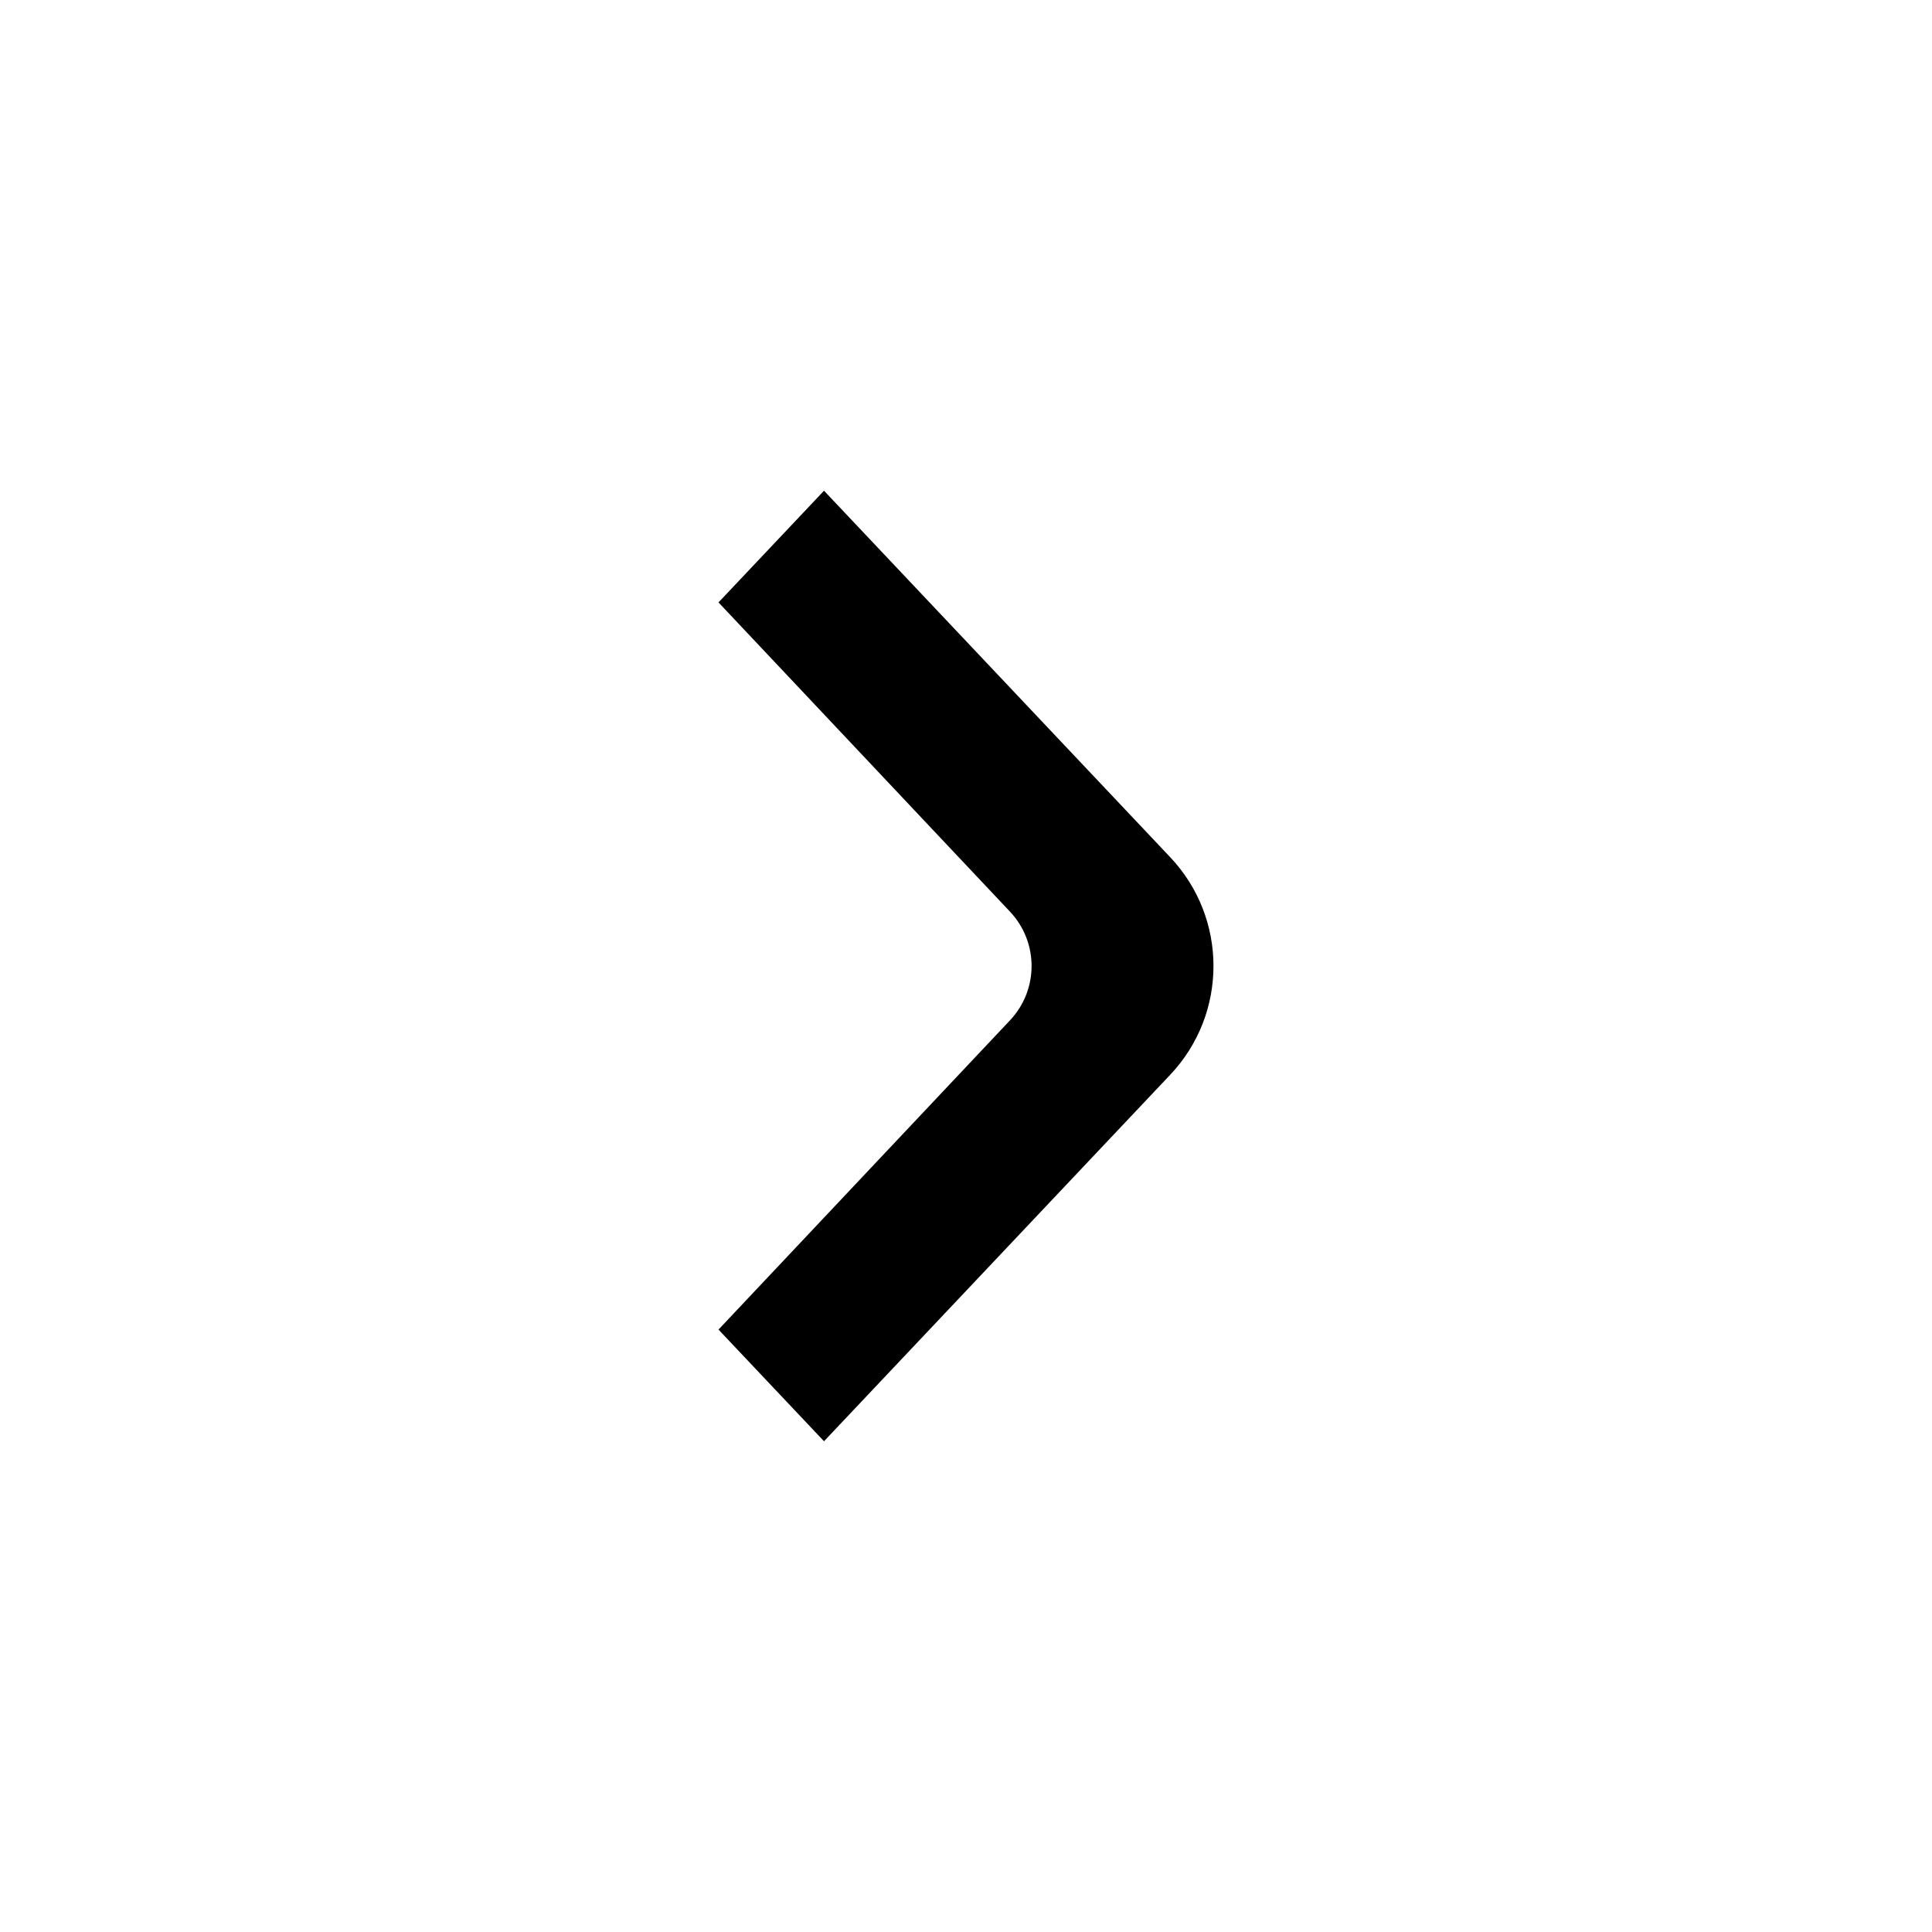
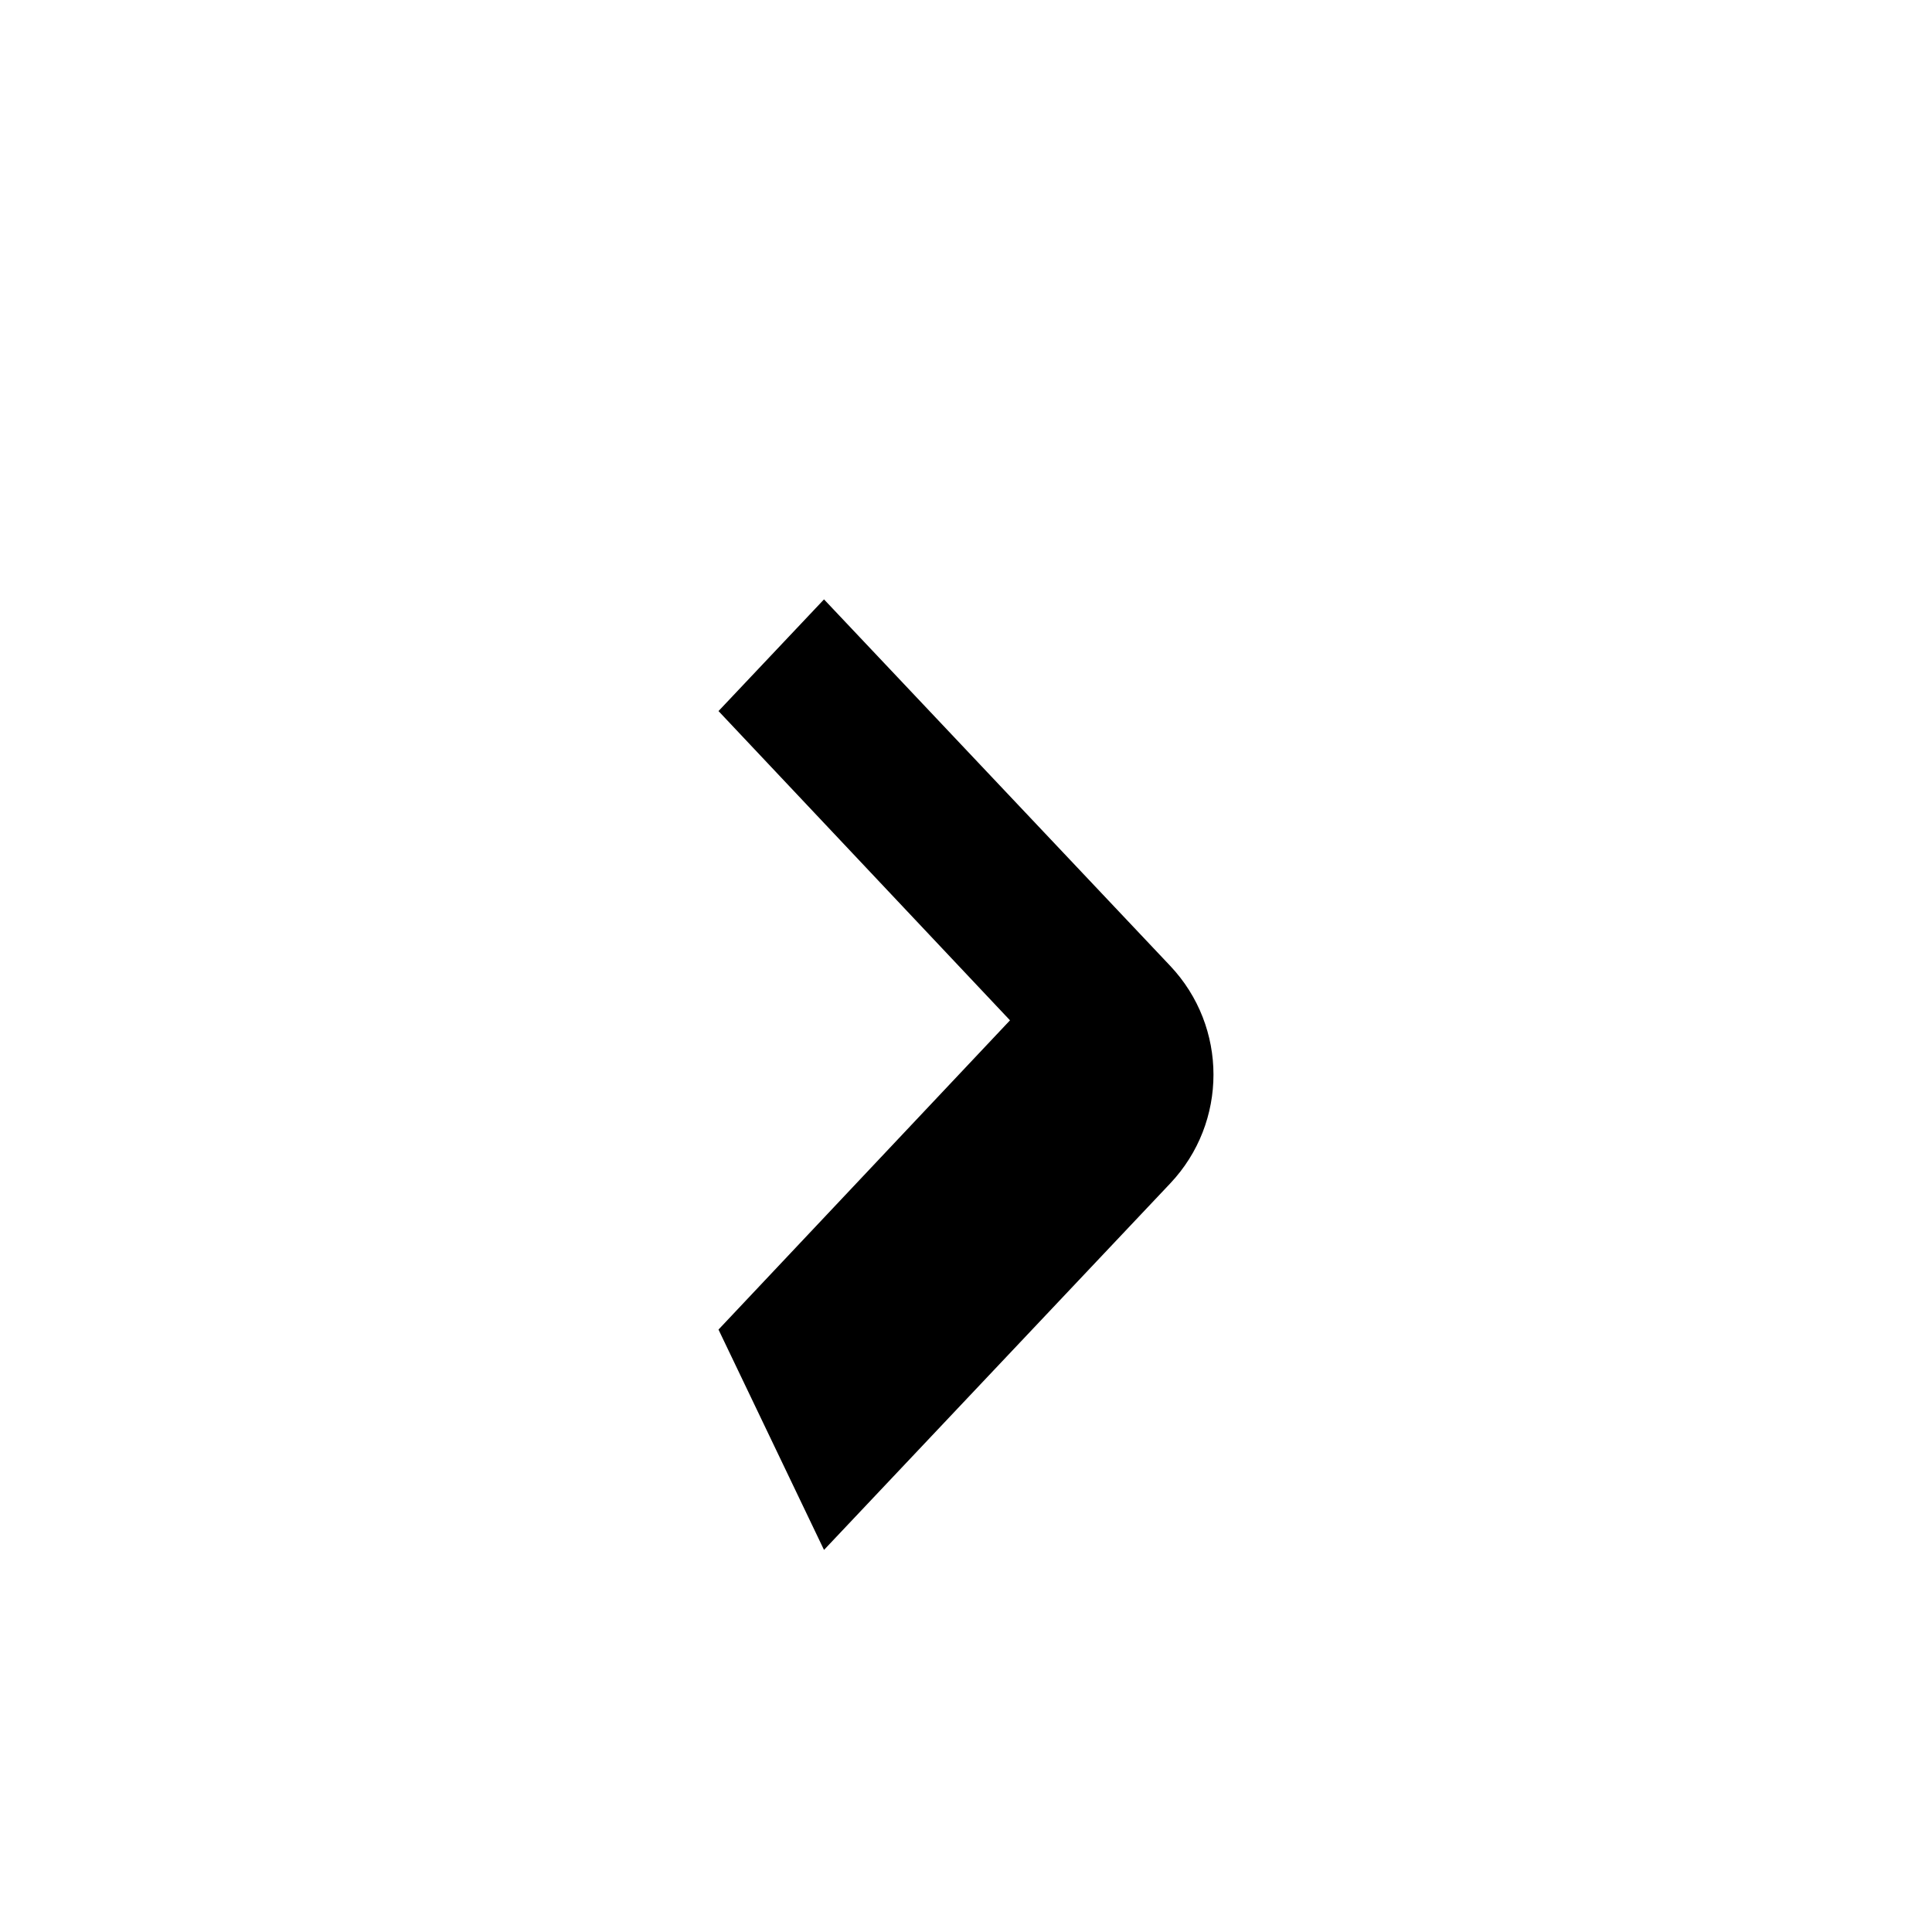
<svg xmlns="http://www.w3.org/2000/svg" fill="#000000" width="800px" height="800px" version="1.1" viewBox="144 144 512 512">
-   <path d="m334.41 496.35 77.25-81.953c7.625-8.086 7.625-20.711 0-28.797l-77.25-81.957 27.961-29.598 91.746 97.121c15.289 16.18 15.289 41.48 0 57.66l-91.746 97.121z" />
+   <path d="m334.41 496.35 77.25-81.953l-77.25-81.957 27.961-29.598 91.746 97.121c15.289 16.18 15.289 41.48 0 57.66l-91.746 97.121z" />
</svg>